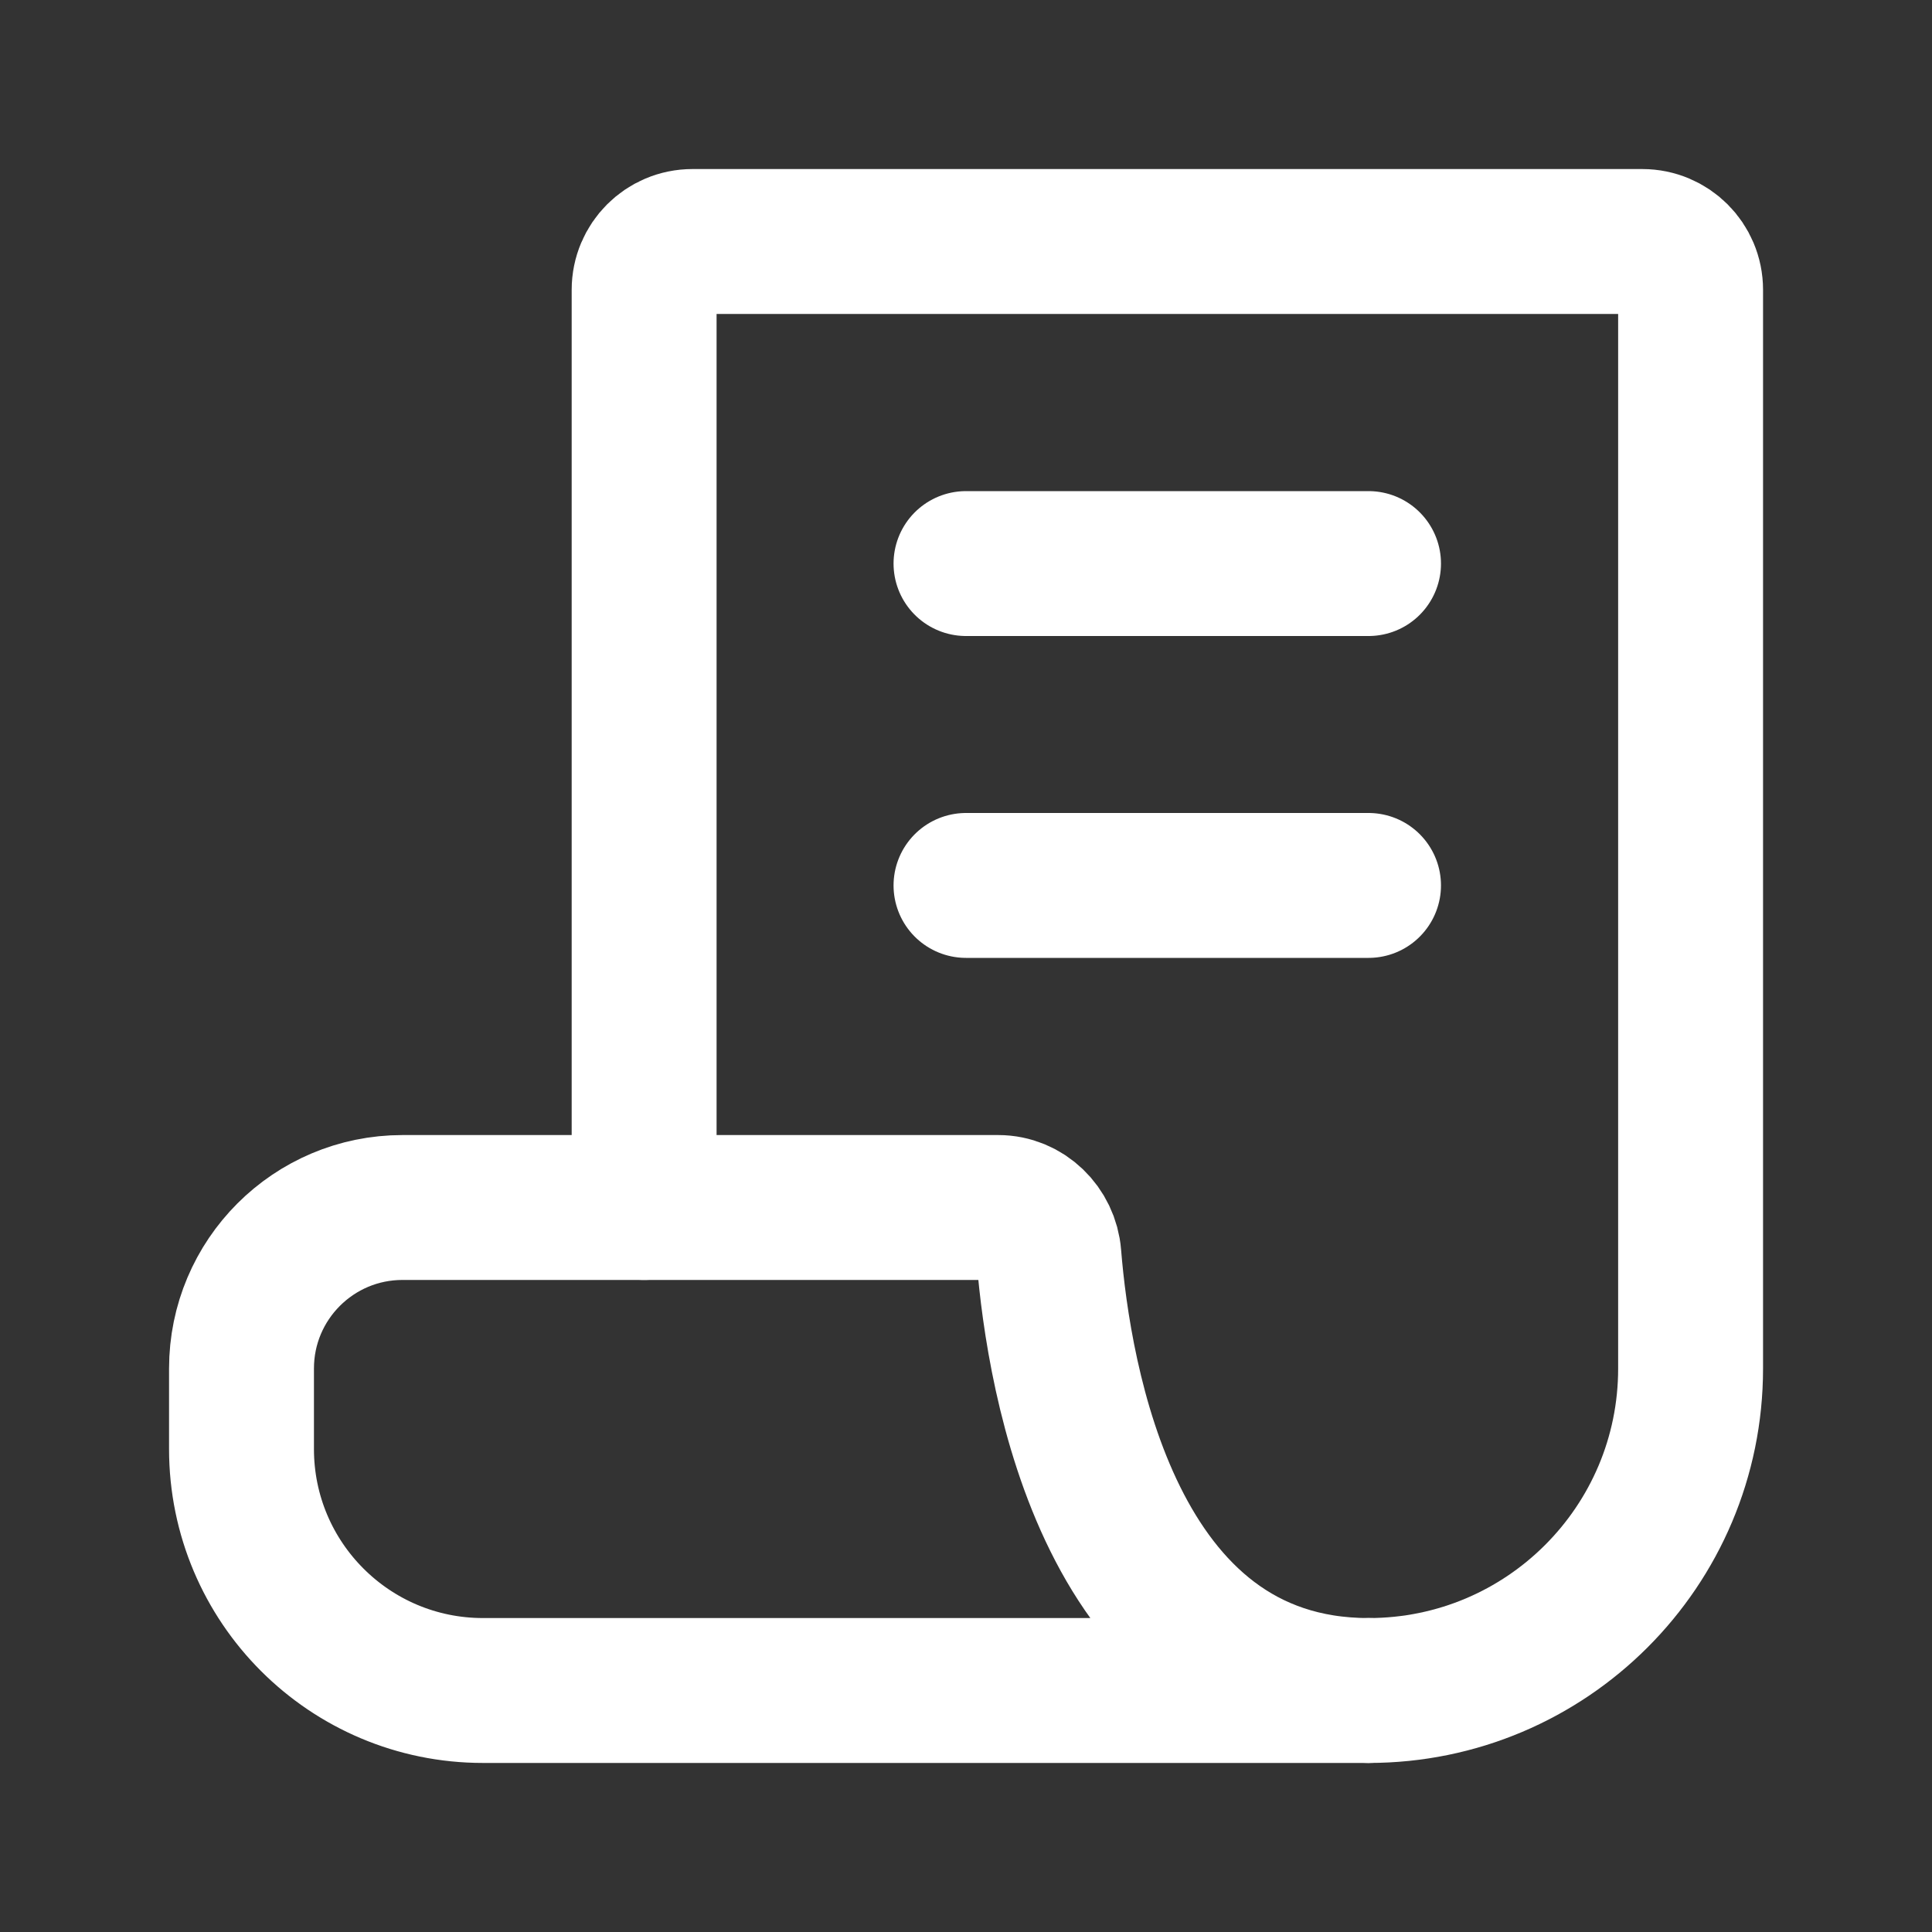
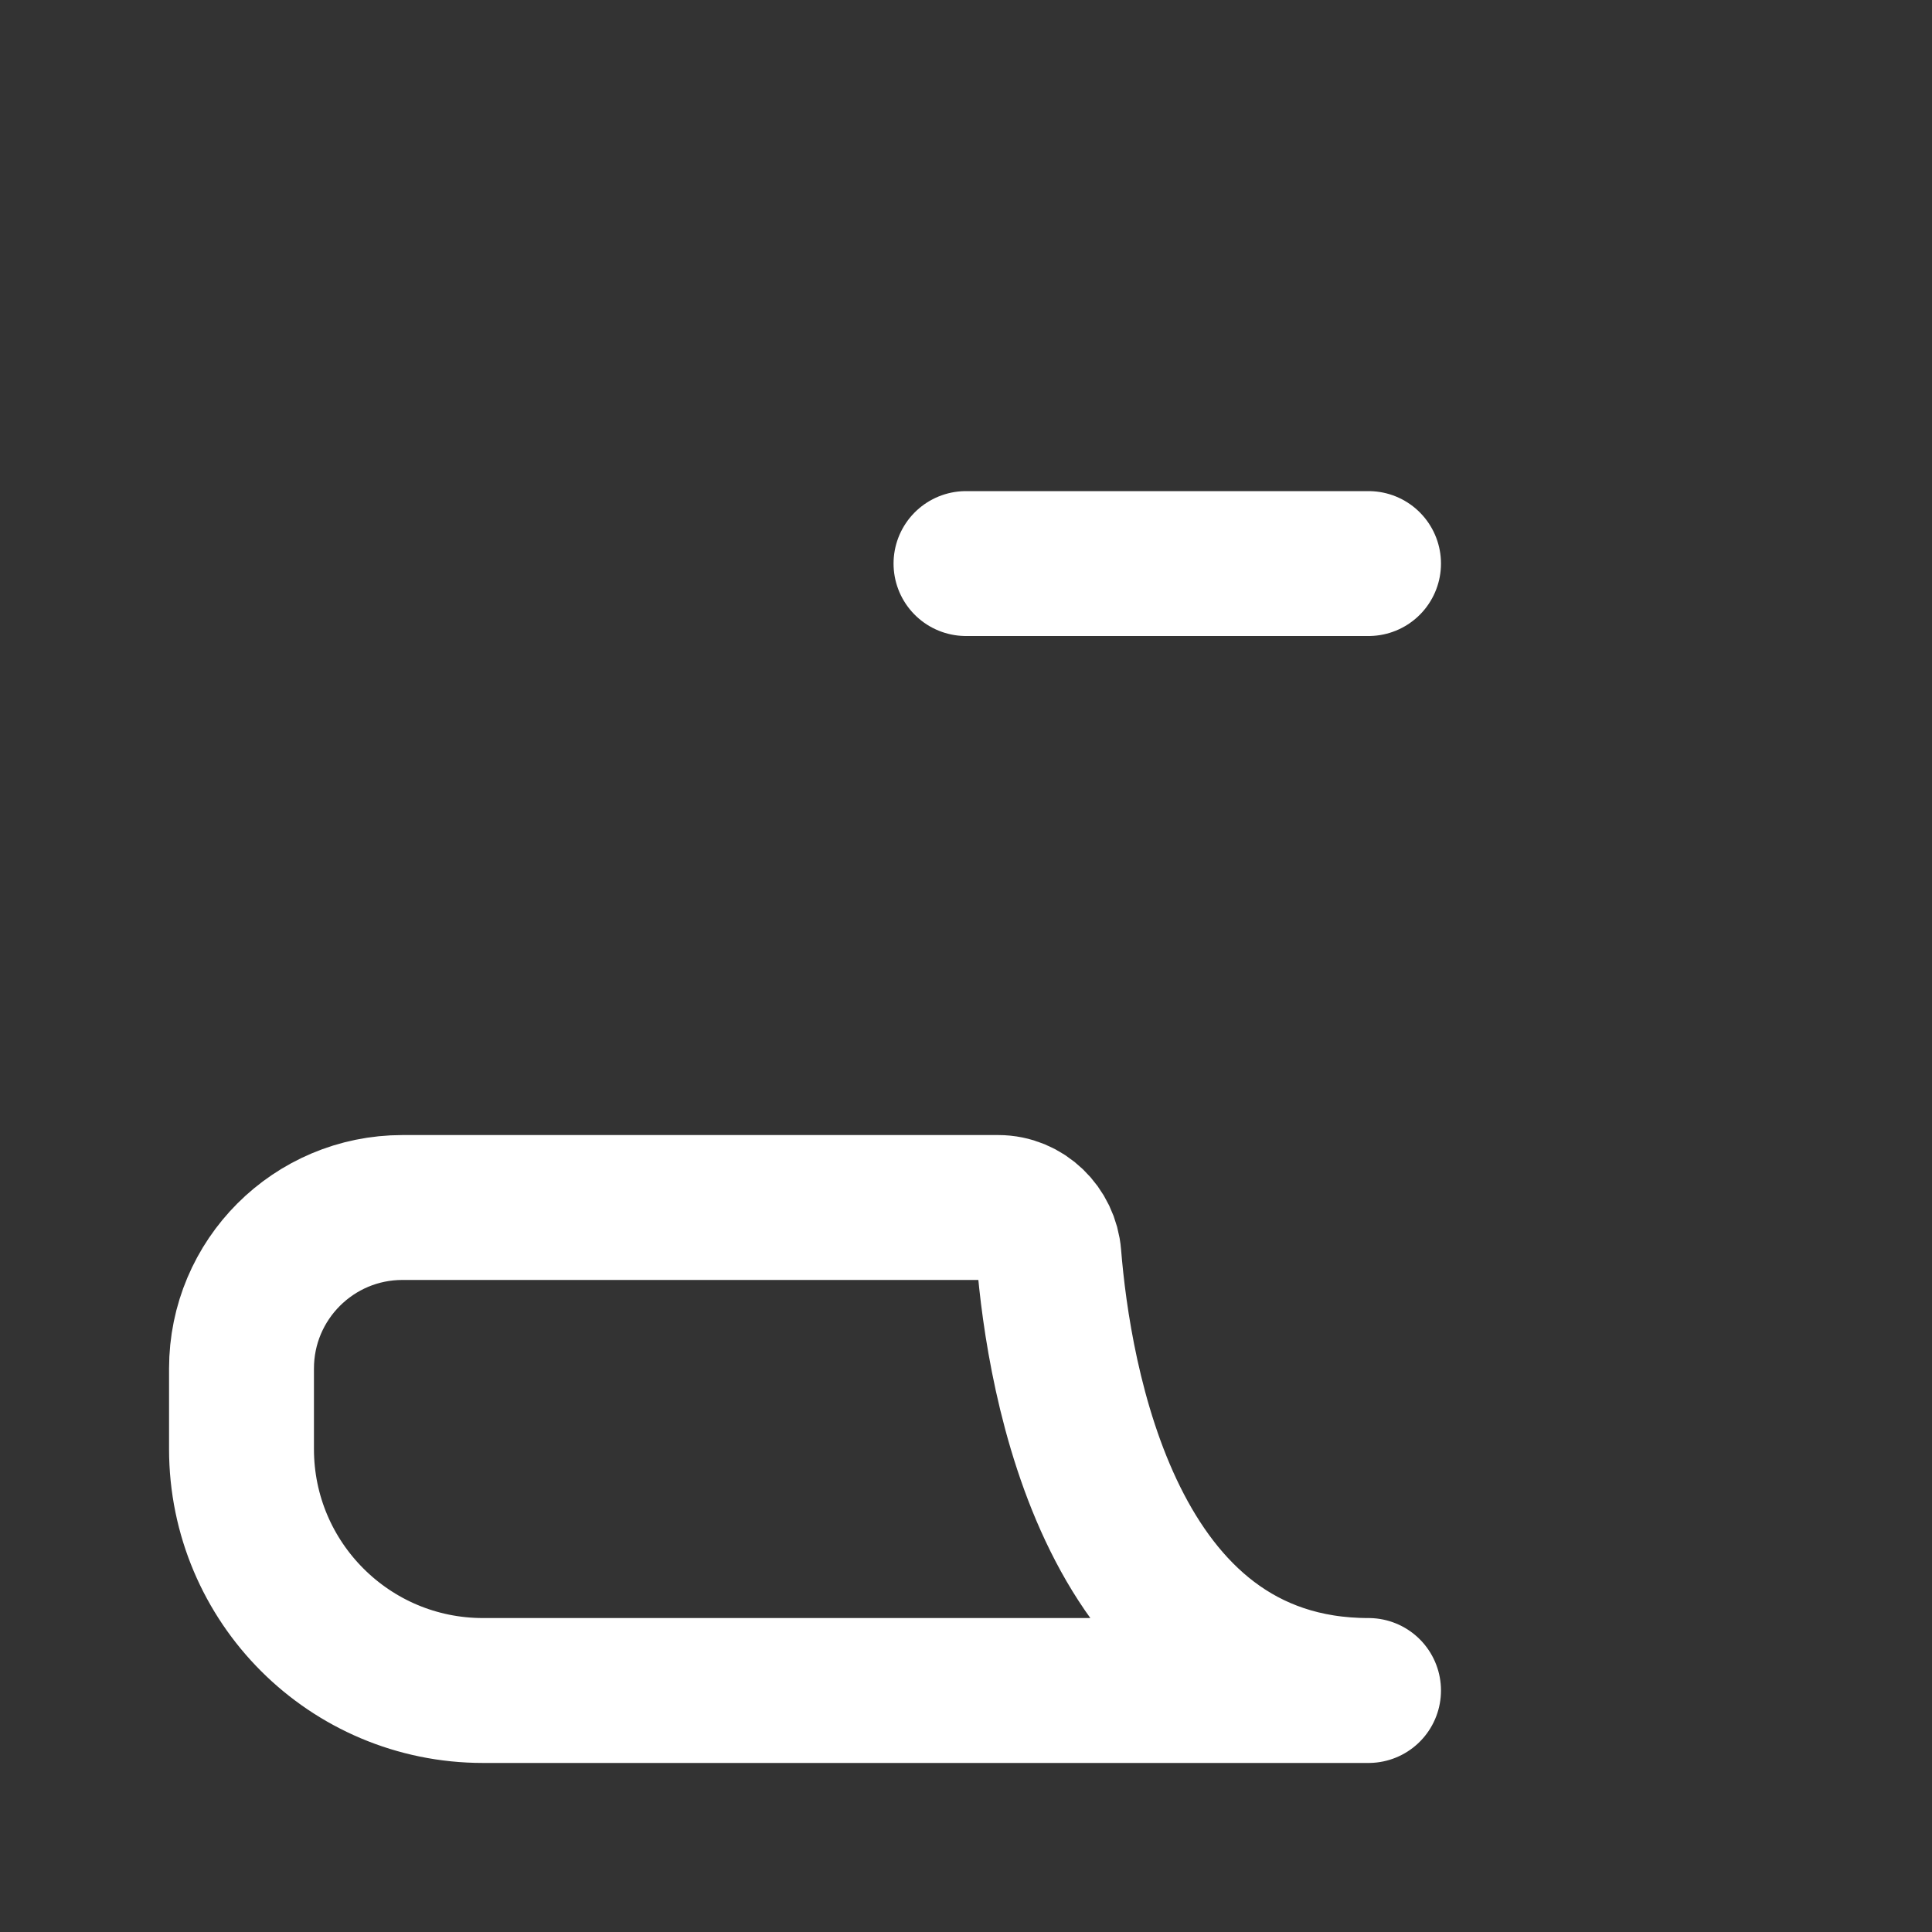
<svg xmlns="http://www.w3.org/2000/svg" width="20" height="20" viewBox="0 0 20 20" fill="none">
  <rect x="0" y="0" width="20" height="20" fill="#333333" stroke="none" />
  <path d="M10 9.166H12.083H14.167" fill="white" />
-   <path d="M10 9.166H12.083H14.167" stroke="white" stroke-width="1.5" stroke-linecap="round" stroke-linejoin="round" />
  <path d="M10 5.834H12.083H14.167" stroke="white" stroke-width="1.5" stroke-linecap="round" stroke-linejoin="round" />
-   <path d="M6.668 12.5V3C6.668 2.724 6.892 2.5 7.168 2.5H17.001C17.277 2.5 17.501 2.724 17.501 3V14.167C17.501 16.008 16.009 17.5 14.168 17.5" stroke="white" stroke-width="1.5" stroke-linecap="round" stroke-linejoin="round" />
  <path d="M4.167 12.5H6.667H10.333C10.61 12.5 10.836 12.722 10.858 12.998C10.96 14.262 11.484 17.5 14.167 17.5H6.667H5C3.619 17.5 2.5 16.381 2.5 15V14.167C2.5 13.246 3.246 12.5 4.167 12.5Z" stroke="white" stroke-width="1.5" stroke-linecap="round" stroke-linejoin="round" />
</svg>